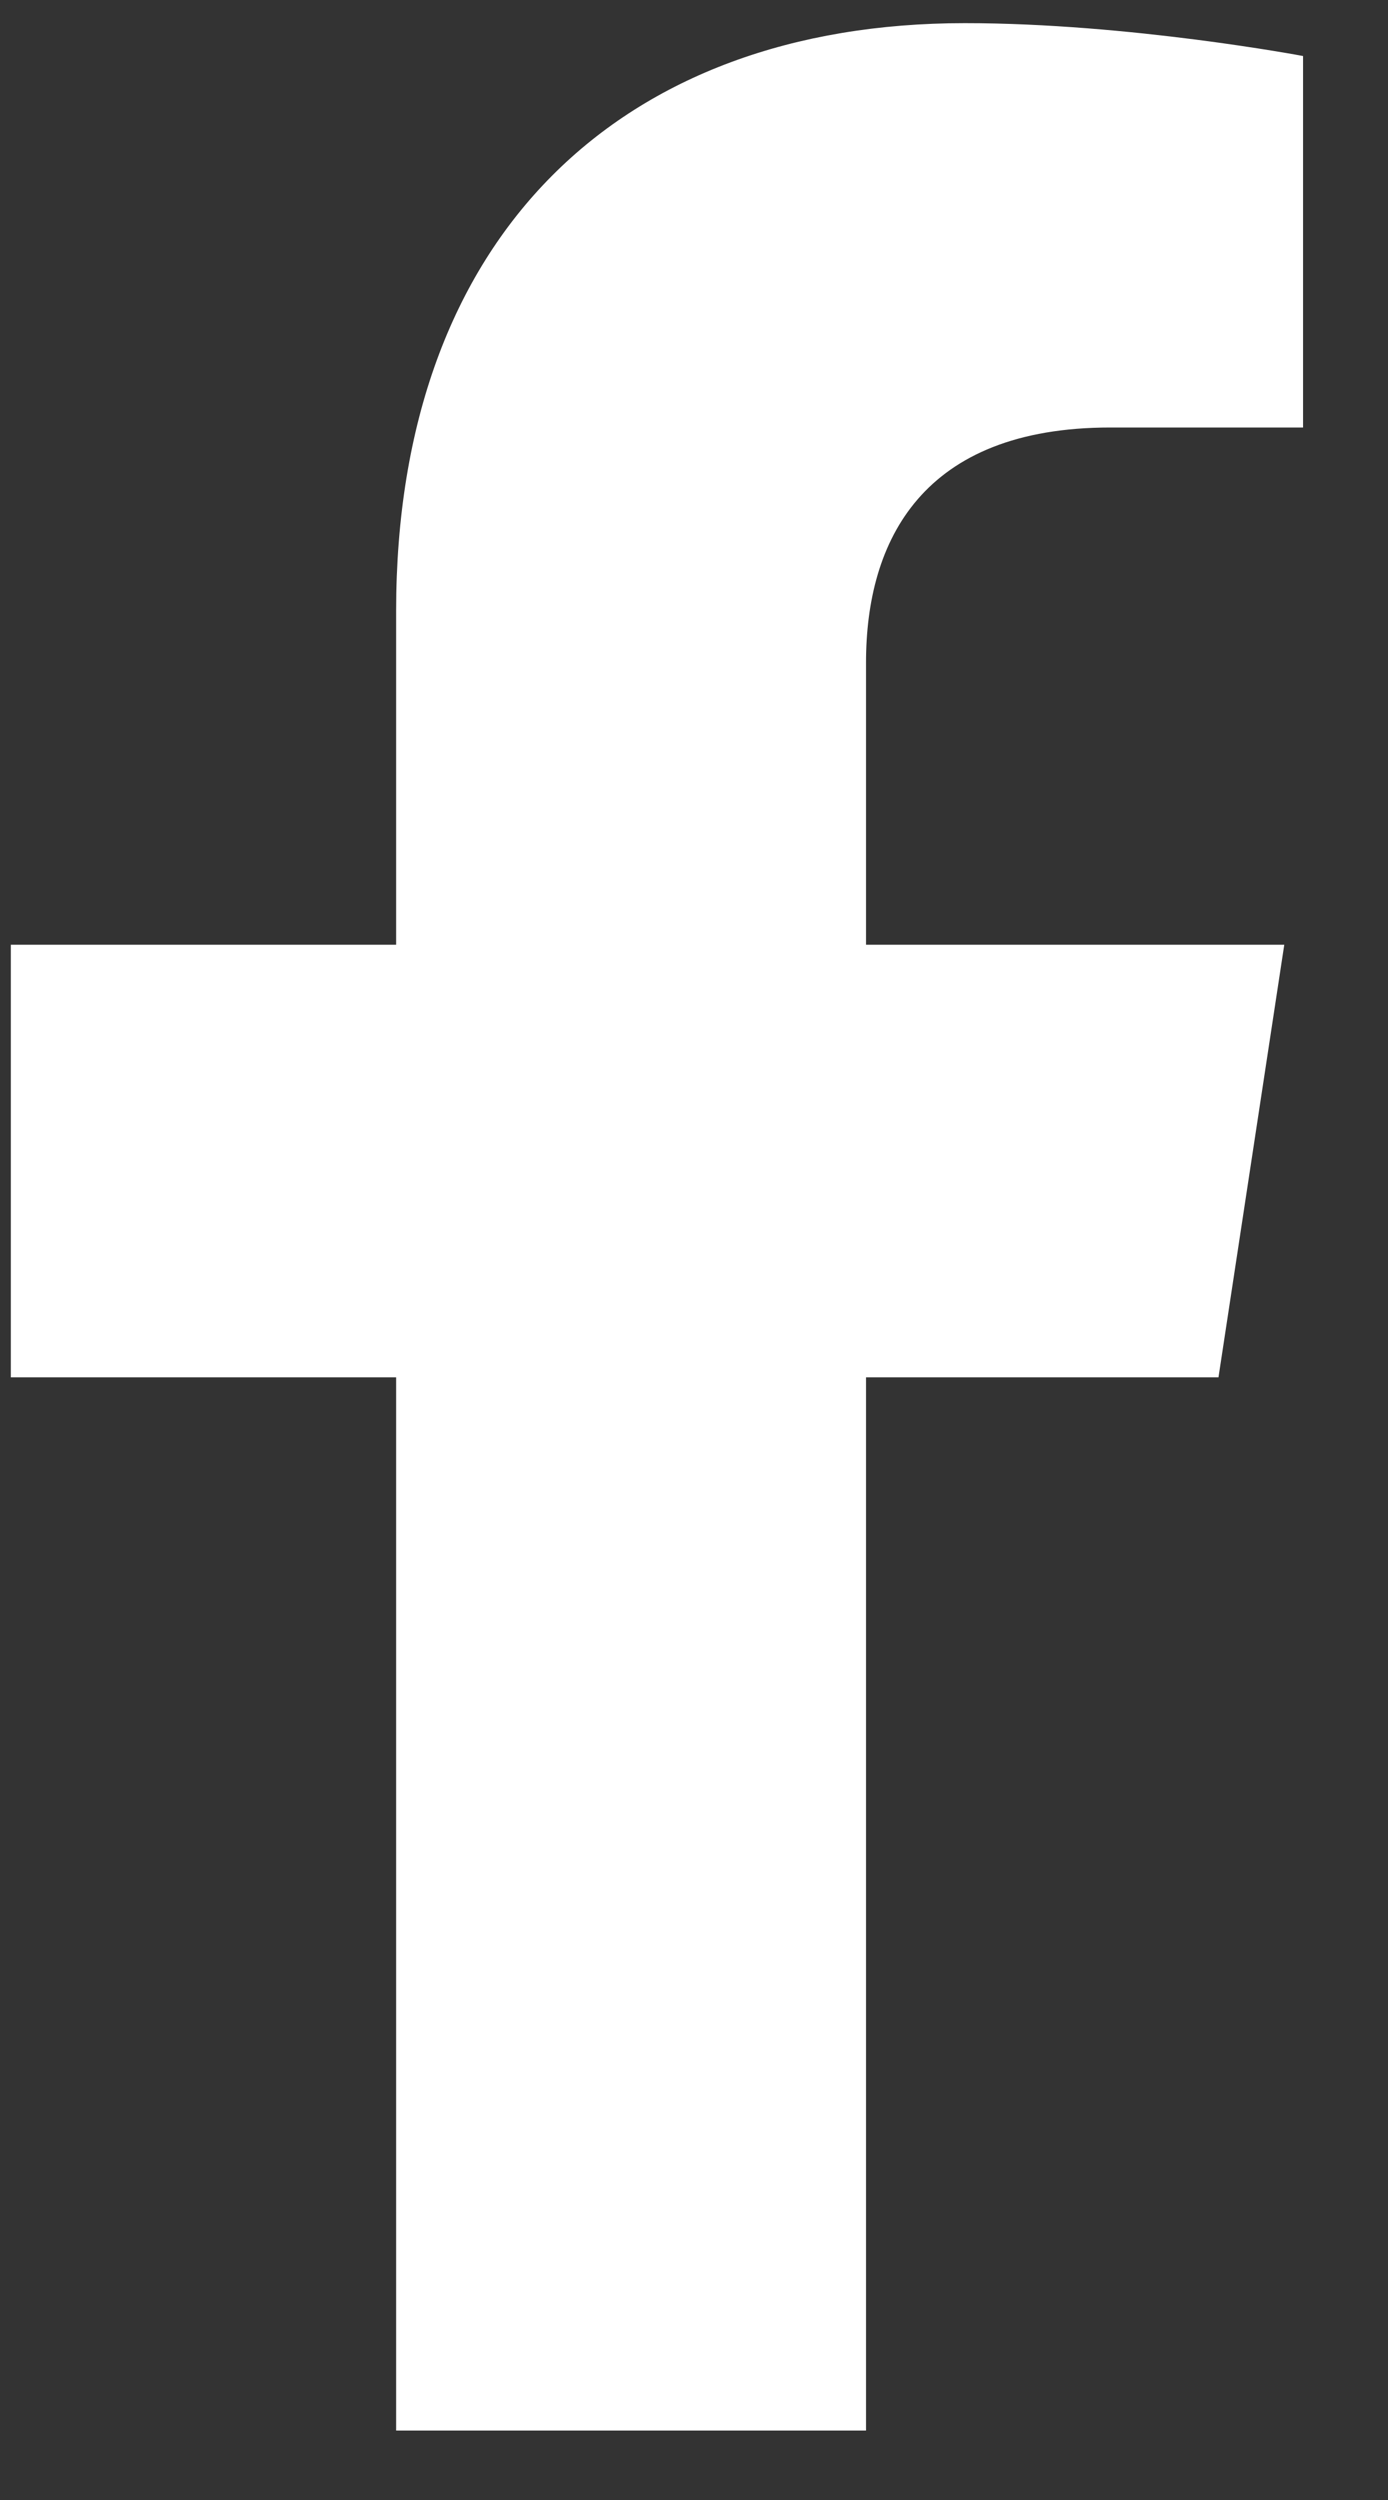
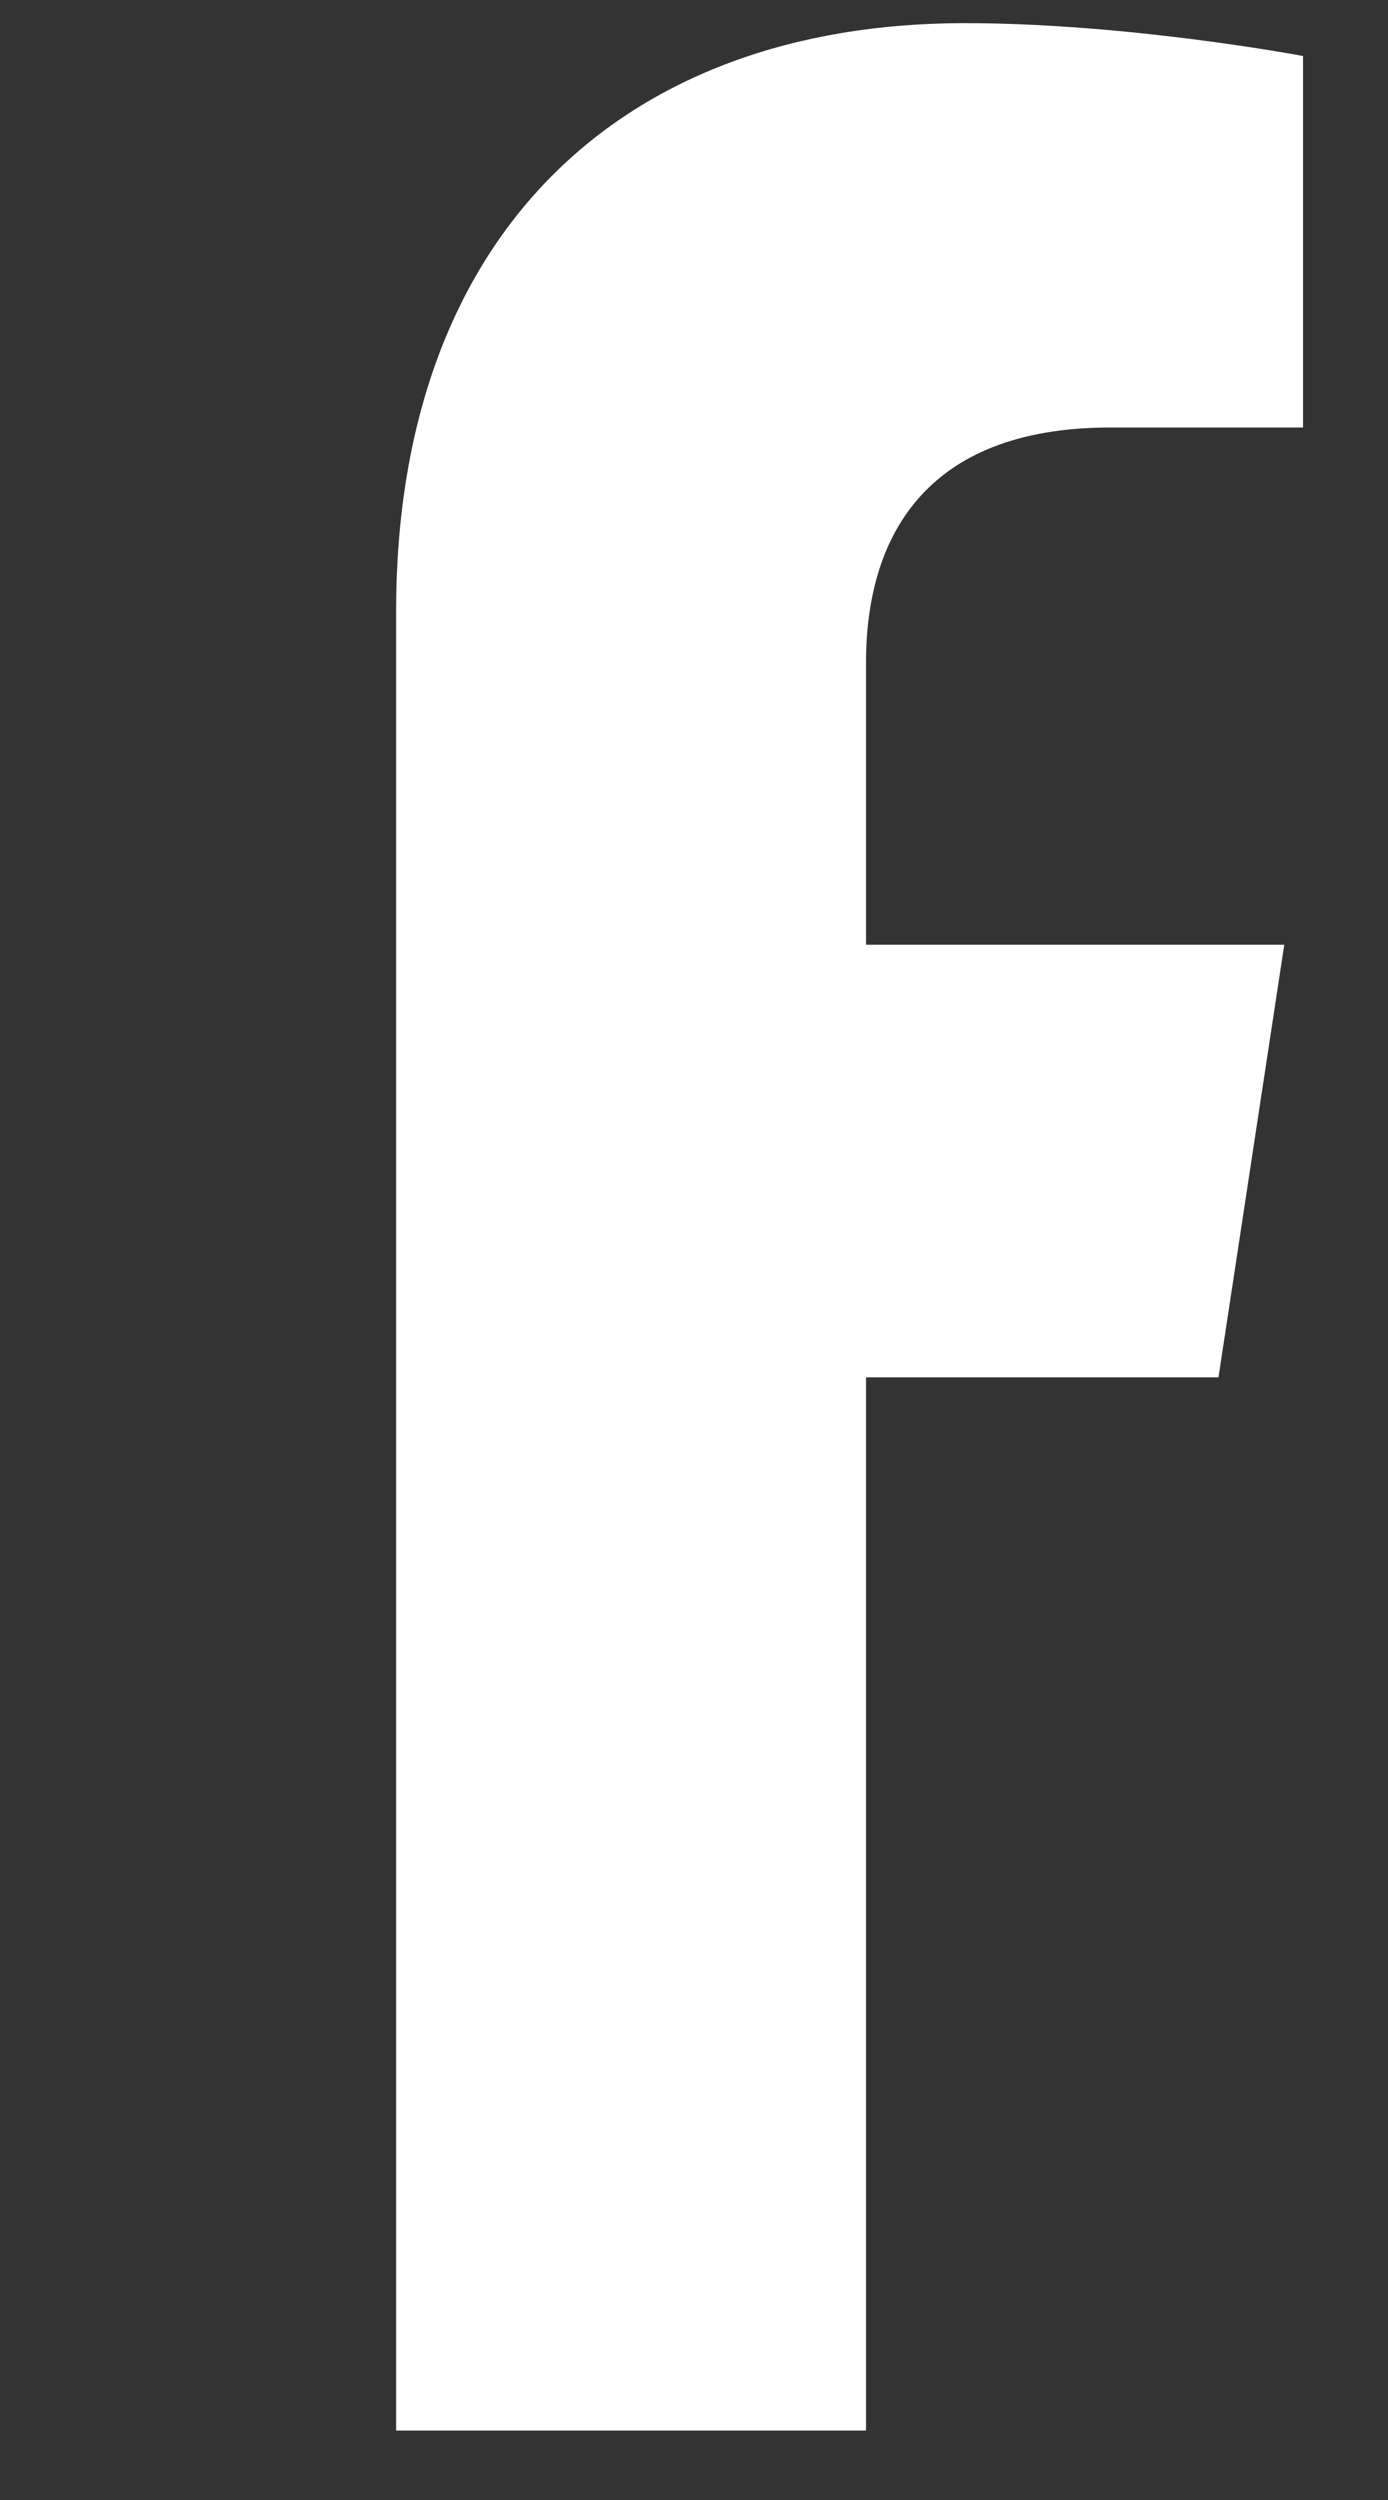
<svg xmlns="http://www.w3.org/2000/svg" width="15" height="27" viewBox="0 0 15 27" fill="none">
  <rect x="0" y="0" width="15" height="27" fill="#333333" stroke="none" />
-   <path d="M13.168 14.875H9.359V26.25H4.281V14.875H0.117V10.203H4.281V6.598C4.281 2.535 6.719 0.25 10.426 0.25C12.203 0.25 14.082 0.605 14.082 0.605V4.617H12C9.969 4.617 9.359 5.836 9.359 7.156V10.203H13.879L13.168 14.875Z" fill="white" />
+   <path d="M13.168 14.875H9.359V26.25H4.281V14.875H0.117H4.281V6.598C4.281 2.535 6.719 0.25 10.426 0.25C12.203 0.25 14.082 0.605 14.082 0.605V4.617H12C9.969 4.617 9.359 5.836 9.359 7.156V10.203H13.879L13.168 14.875Z" fill="white" />
</svg>